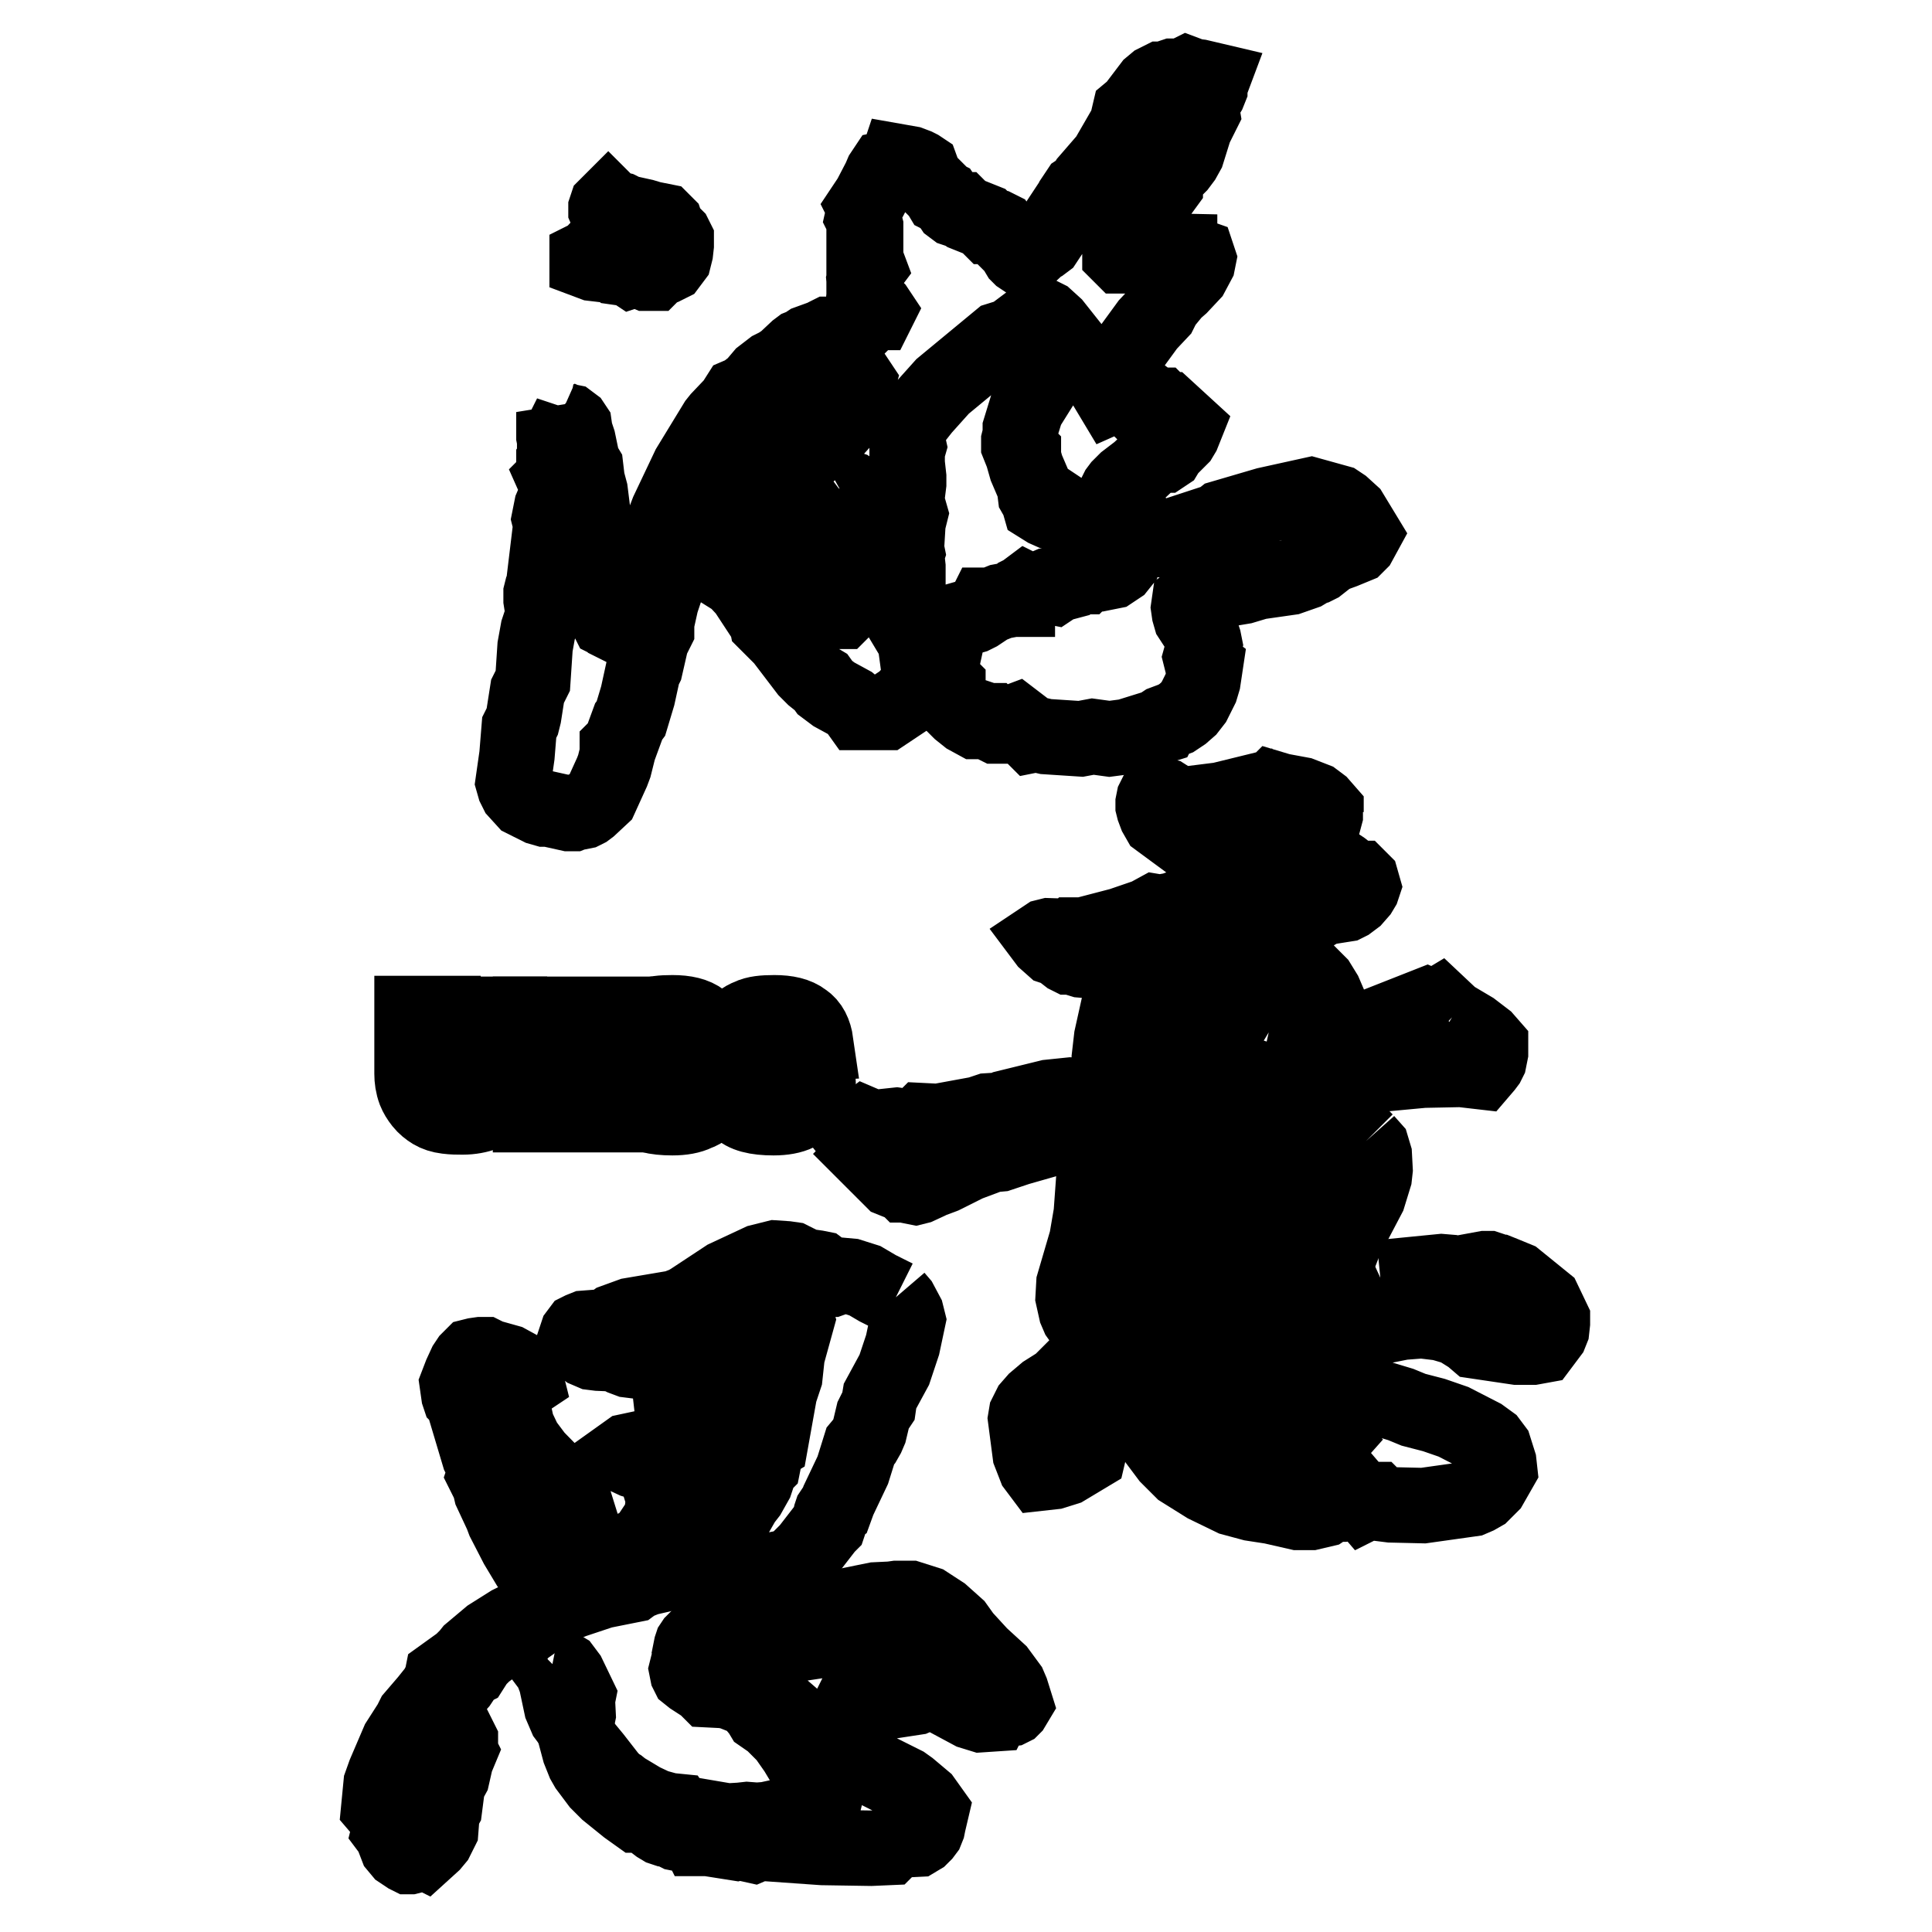
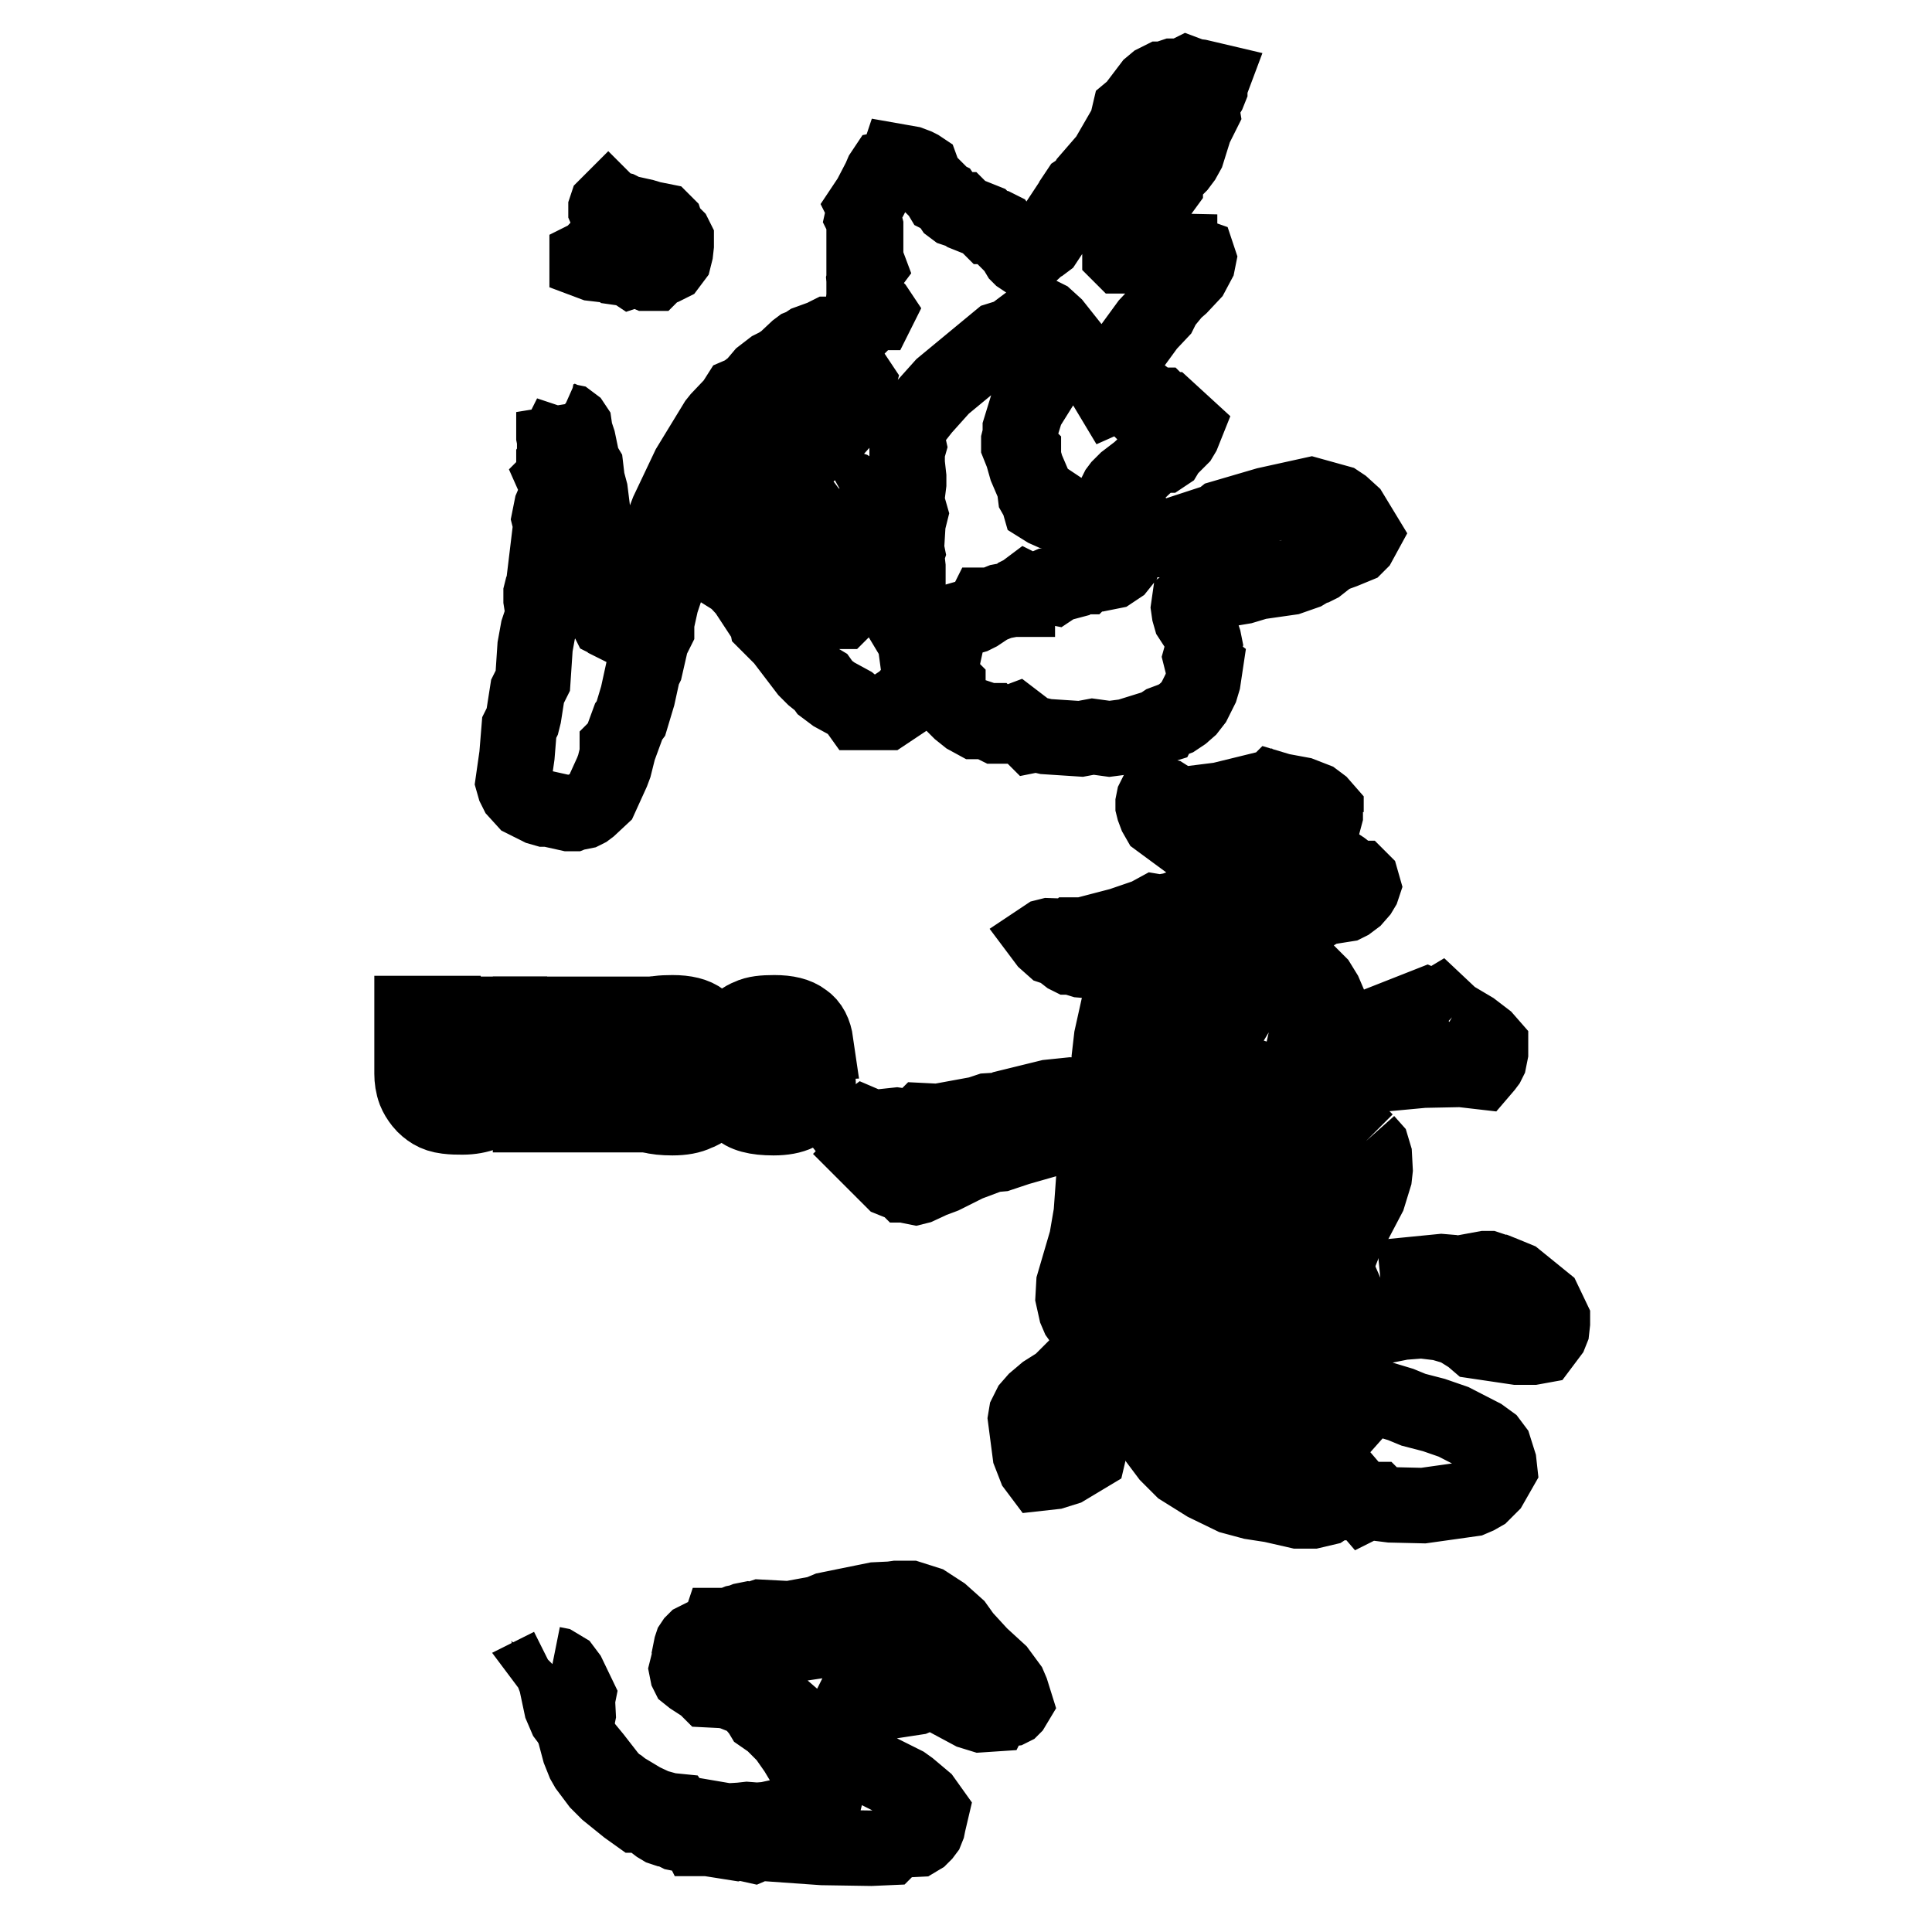
<svg xmlns="http://www.w3.org/2000/svg" version="1.1" x="0px" y="0px" viewBox="0 0 256 256" enable-background="new 0 0 256 256" xml:space="preserve">
  <g>
    <g>
-       <path stroke-width="10" fill-opacity="0" stroke="#000000" d="M101.4,175.1l-1.4,0.2l-0.4,0.4l-0.9,0.7l-1.1,0.5l-1.2,0.3h-0.6l-0.4,0.3l-1.5,0.8l-0.3,0.2l-0.2,0.4l-0.1,0.5l0.5,0.4l0.3,0.5l0.5,1l0.1,1l-0.2,2.1l-0.8,2.9l-0.1,0.6v1l0.2,0.3l0.2,0.1l0.5,0.1L95,189h0.5l0.5,0.1l0.5,0.1l1,0.6l1,0.5l-0.1,0.6l-0.1,0.5l-0.2,0.4l-0.6,0.6l-0.8,0.3l-0.4,0.1l-1.9,0.2l-1.8,0.4l-0.2,0.5l-0.3,2.4L92,198l-0.1,0.9l-0.3,0.8l-0.6,0.7l0.2,0.1l0.3,0.1l0.5,0.1h0.4l1.3-0.5h0.5l0.5,0.1l0.5-0.3l0.5-0.1h0.6l0.5-0.1h0.6l0.5-0.1l0.2-0.1l0.4-0.7l0.7-0.9l0.9-1.6l0.2-0.6l0.3-1.2l0.2-0.1l0.1-0.1l0.1-0.2l0.1-0.1l0.1-0.5V193l0.1-1l0.3-0.5l0.5-0.3l1.2-6.7l0.7-2.1l0.3-2.8l1.3-4.7l-0.3-1l-1.3,0.2L101.4,175.1 M118.7,171.9l0.6,0.7l0.8,1.5l0.2,0.8l-0.7,3.3l-1.1,3.3l-1.9,3.5l-0.1,0.6l-0.1,0.7l-0.4,0.6l-0.3,0.6l-0.5,2.1l-0.3,0.7l-0.4,0.7l-0.5,0.6l-1,3.2l-1.9,4l-0.4,1.1l-0.3,0.2l-0.2,0.3l-0.1,0.3l-0.2,1l-0.1,0.3l-0.3,0.3l-2.4,3.1l-1.3,1.3l-0.7,0.5l-1,0.5l-3.1,0.6l-0.6-0.1l-0.5-0.1l-0.5-0.4l-0.4-0.4l-0.8-0.5l-1-0.1l-1.5,0.1l-2.2,0.5l-1.7,0.1l-0.5-0.1l-0.4,0.3l-1.3,0.6l-3.9,0.9l-1,0.4l-0.5,0.2l-0.4,0.3l-4,0.8l-3.9,1.3l-1.9,0.8l-2.7,1.6l-1.7,1.2l-0.8,0.7l-0.4-0.1l-0.3,0.1l-0.6,0.3l-0.8,0.6l-0.3,0.1l-2.2,1.6l-1,1l-0.7,1.1l-0.2,0.1l-0.1,0.1l-0.7,0.8l-0.6,0.9l-1.7,1.9l-0.5,1.2l-0.1,0.7l-0.5,0.5l-0.4,0.6l-0.5,1.3l-0.5,2.9l0.3,0.3l0.2,0.3l0.1,0.1l0.1,0.1h0.3l0.2-0.5l0.7-0.7l1.9-0.9l0.4-0.4l0.1,0.2v0.2l-0.2,0.6v0.4l0.1,0.2l-0.5,1.2l-0.5,2.2l-0.6,1.1l-0.4,3.1l-0.5,0.9l0.1,0.7l-0.1,1.3l-0.6,1.2l-0.5,0.6l-1.1,1l-0.2-0.1h-0.5l-0.8,0.7l-0.4,0.1h-0.1l-0.2-0.1l-0.9-0.6l-0.5-0.6l-0.5-1.3l-0.2-0.5l-0.3-0.4l0.1-0.4v-0.5l-0.3-0.7l-1.2-1.4l0.3-3.1L51,235l1.8-4.2l1.6-2.5l0.4-0.8l1.8-2.1l1.2-1.5l0.7-1.3l0.1-0.5l2.5-1.8l0.9-0.9l0.4-0.5l2.5-2.1l2.7-1.7l5.9-2.9l0.8-0.8l0.3-0.4v-0.1l-0.1-0.2l-0.7-0.2l-1.3-0.7l-1.1-0.9l-0.5-0.5l-0.9-1.1l-1.5-2.5l-1.7-3.3l-0.3-0.8l-1.4-3l-0.4-1.7l-0.3-0.2l-0.1-0.2l-0.1-0.2l0.1-0.3v-0.6l-0.1-0.3l-0.2-0.3l-0.5-1l-2-6.7l-0.5-1l-0.1-0.1l-0.1-0.3l-0.2-1.4l0.5-1.3l0.6-1.3l0.4-0.6l0.5-0.5l0.4-0.1l0.7-0.1h0.5l0.6,0.3l2.5,0.7l1.1,0.6l0.7,0.6l0.5,0.8l0.1,0.4l-0.6,0.4l-0.5,0.5l-0.3,0.5l-0.4,1.2l0.1,1.2l0.5,2.3l1,2.1l1.5,2l4.8,4.9l1.9,6.1l0.2,1.3v1.3l-0.2,1.3l0.2,0.4l0.1,0.8l0.2,0.4l0.3-0.1l0.3-0.1l0.5-0.4l0.7-0.9l0.9-0.8l0.2-0.1l1-0.2l0.1-0.7l0.2-0.2l0.2-0.3l2.4-1.2l0.8-0.7l0.2-0.3l0.6-0.1l0.2-0.1l0.5-0.3l0.1-0.3l0.1-0.2v-0.4l0.4-3.2v-0.6l-0.4-1.3l0.1-0.4l0.1-0.5l-0.1-0.4l-0.1-0.4l-0.8-1.6l-0.6,0.1h-0.5l-0.6-0.1l-1-0.3l-1.5-0.7l0.7-0.5l2.8-0.6l0.9-0.3l0.9-0.5l0.4-0.3l0.3-0.4l0.3-0.5l0.2-0.5l0.1-2.2l-0.6-5.3v-1l-0.4-0.2l-0.9-0.3l-3.1,0.1l-0.8-0.1l-0.8-0.3l-0.4-0.2l-0.4-0.3l-2.4-0.1l-0.8-0.1l-0.7-0.3l-0.6-0.5l-0.3-0.3l-0.2-0.3l-0.3-0.8l0.1-0.3l0.3-0.4l0.2-0.1l0.5-0.2l2.6-0.2l0.3-0.1l0.3-0.1l0.7-0.5l2.2-0.8l5.9-1l1.3-0.5l0.7-0.4l4.7-3.1l4.5-2.1l2-0.5l1.5,0.1l0.7,0.1l0.6,0.3l0.3,0.3l0.3,0.2l2.1,0.3l0.5,0.1l0.4,0.3l0.3,0.4l0.1,0.5l0.2,0.1l0.2,0.1h0.3l1.4-0.5l1.1,0.1l1.9,0.6l1.7,1L118.7,171.9" />
      <path stroke-width="10" fill-opacity="0" stroke="#000000" d="M104.6,214.5l3.8-0.7l1.2-0.5l6.4-1.3l2.1-0.1l0.7-0.1h1.8l2.2,0.7l2,1.3l1.9,1.7l1,1.4l2.2,2.4l2.4,2.2l1.4,1.9l0.3,0.7l0.5,1.6l-0.3,0.5l-0.1,0.1l-0.2,0.1l-0.8,0.1h-0.5l-0.4,0.1l-0.5,0.2l-0.1,0.1l-0.1,0.2l-1.5,0.1l-1.3-0.4l-4.1-2.2l-1.3-0.2l-1.3,0.2l-0.7,0.3l-8.5,1.3v-0.2l0.1-0.3l0.2-0.4l0.7-0.7l0.7,0.1l0.4-0.1l0.1-0.1l0.1-0.1l0.2-0.5l0.7-0.9l0.4-0.4l1.9-1.3l0.7-0.7l0.3-0.4l0.1-0.4l0.1-0.5l-0.1-0.5l-0.2-0.6l-0.5-0.6l-0.6-0.5l-0.4-0.2l-0.4-0.1l-1.5-0.1l-2.5,0.2l-0.8-0.1l-6.7,1l-3.3,0.6l-3.2,0.9l-1.3,0.7l-0.1,0.2l-0.1,0.1l-0.1,0.5v0.5l0.3,0.7l0.2,0.4l3,2.6l0.7,0.9l0.3,0.1l0.5,0.2l1.1,0.3l1.5,1.3l5,3.5l1.6,0.9l0.5,0.5l7.4,3.7l0.7,0.5l1.9,1.6l1,1.4l-0.4,1.7l-0.1,0.5l-0.2,0.5l-0.3,0.4l-0.4,0.4l-0.5,0.3l-2,0.1l-0.9,0.3l-0.5,0.3l-0.4,0.4l-2.3,0.1l-6.4-0.1l-8.5-0.6l-0.7,0.3l-1.8-0.4l-0.4,0.1l-3.8-0.6h-1.3l-0.1-0.2l-0.2-0.1l-0.5-0.2l-0.5-0.1h-1l-0.5-0.1l-0.2-0.1l-0.1-0.1l-0.3-0.5l-0.4,0.1h-0.7l-0.3-0.1l-0.5-0.3l-1.7-1.3l-0.3-0.1h-0.7l-1.4-1l-2.6-2.1l-1.2-1.2l-1.5-2l-0.4-0.7l-0.6-1.5l-0.4-1.5l0.9,0.7l1.4,1.7l2.1,2.7l0.8,0.8l0.5,0.3l0.5,0.4l2.5,1.5l1.7,0.8l1.8,0.5l1,0.1l0.2,0.3l0.2,0.1l0.3,0.1l0.3,0.1h0.6l0.5-0.1l4.7,0.8l1.7-0.1l0.9-0.1l1.3,0.1l1.3-0.1l2.3-0.5l3.4-1l1.3-0.1l0.4-0.4l0.2-0.5l0.1-0.4l-0.1-0.5l-1.9-2.7l-1.8-3l-1.4-2l-1.8-1.8l-1.3-0.9l-0.3-0.5l-1-1.2l-0.8-0.6l-2-0.8l-1-0.2l-2-0.1l-0.5-0.5l-1.7-1.1l-0.5-0.4l-0.1-0.2l-0.1-0.5l0.1-0.4l0.5-1l0.1-0.4l-0.1-0.4l-0.1-0.3l0.1-0.5l0.1-0.3l0.2-0.3l0.2-0.2l1.2-0.6l0.6-0.1l0.9-0.5l0.5-0.5l0.1-0.3H96l0.6-0.1l0.5-0.1l0.5-0.2l0.5-0.1l0.5-0.2l0.5-0.1l0.5,0.1l1.2-0.4L104.6,214.5" />
      <path stroke-width="10" fill-opacity="0" stroke="#000000" d="M73.2,220.5l0.5,0.1l1,0.6l0.6,0.8l1.3,2.7l-0.1,0.5l0.1,2l-0.1,0.5l-0.1,0.5l-0.4,0.3l-0.7-0.6l-0.3-0.4l-0.6-1.4l-0.7-3.3l-0.6-1.6l-0.3-0.4l0.2-0.1L73.2,220.5" />
      <path stroke-width="10" fill-opacity="0" stroke="#000000" d="M175.6,107.6v0.4l-0.4,1.5l-0.4,0.7L171,112l-6.5,2l-1.6,0.1l-1.5-0.3l-0.7-0.2l-0.7-0.3l-2.6-1.8l-3.8-2.8l-0.4-0.7l-0.3-0.8l-0.1-0.4v-0.4l0.1-0.5l0.2-0.4l0.5-0.2l0.8,0.2l1.1,0.7l0.4,0.2l0.4,0.1h1.4l4-0.5l5.3-1.3l0.2,0.2l0.2,0.1l0.3,0.1l0.7-0.3l0.3-0.3l1,0.3l2.7,0.5l1.8,0.7l0.4,0.3l0.4,0.3l0.7,0.8V107.6" />
      <path stroke-width="10" fill-opacity="0" stroke="#000000" d="M163.9,130.9l-1.6,0.2l-1.3,0.7l-1.8,1.5l-4.2,6.7l-0.5,1.3l-0.2,1.3l0.2,0.2l0.2,0.2l0.4,0.2h0.5l0.5-0.2h0.5l0.4-0.1l0.5-0.2l0.7-0.5l0.7-0.7l0.3-0.4l1.8-2.2l2.9-4.8l1.3-2.6l-0.4-0.6L163.9,130.9 M192.4,134.8l2.7,1.6l1.7,1.3l0.7,0.8v1l-0.2,1l-0.2,0.4l-0.3,0.4l-0.6,0.7l-2.6-0.3l-5,0.1l-7.5,0.7l-5.1,0.7l-0.5-0.3l-0.4-0.2l-1-0.2h-0.5l-0.5,0.1l-3,0.8l-0.5,0.1h-1.1l-0.6-0.2l-0.2,0.3l-0.3,0.1H167l-0.5-0.2h-0.2l-0.9,0.7l-1.5,0.5l-2.4,0.5l-0.7,0.3l-1.1,0.7l-0.4,0.2h-0.9l-2.9-0.6l-0.8,0.2l-0.7,0.4l-0.3,0.3l-0.7-0.1l-0.6,0.1l-1.9,1l-0.6,0.2l-0.6,0.1l-3.3,1.3l-2.6,0.6h-0.8l-7.7,2.2l-2.4,0.8l-1.1,0.1l-3.2,1.2l-3.2,1.6l-1.6,0.6l-0.4,0.2l-1.3,0.6l-0.4,0.1l-0.5-0.1l-0.5-0.2L120,157l-0.2-0.2l-0.5-0.2l-0.6-0.1l-0.5-0.2l-3.4-3.4l0.2-0.2l-0.1-0.2l-0.1-0.1l-0.7-0.3l-0.2-0.2l-0.1-0.2l-1.9-2.4l-0.3-0.9l1.5,0.7l0.4,0.2l0.3,0.1l0.4-0.1l0.4-0.3l0.7,0.3l0.7,0.1l2.8-0.3l0.7,0.1l0.3,0.1l0.2,0.2l0.3-0.2l0.9-0.3l0.6-0.1l0.2-0.1l0.3-0.3l2,0.1l6-1.1l0.3-0.2l0.3-0.1l1.6-0.1l0.4-0.1l0.4-0.2l5.7-1.4l2.9-0.3l2.9,0.1l1.9-0.8l0.6-0.4l-0.2-1.3l-0.1-2.6l0.3-2.6l0.8-3.6l2.1-1.8l3.3-2.7l2-2.1l0.8-1.2l-0.3-0.3l-0.3-0.2l-0.9-0.2l-1,0.1l-6.6,1.6l-2,0.2h-0.7l-1.2-0.1l-1.3-0.4h-0.3l-0.2-0.1l-0.9-0.7l-0.2-0.2l-0.9-0.3l-0.9-0.8l-0.3-0.4l0.3-0.2l0.4-0.1l3.2,0.1l0.2-0.2h0.7l0.3,0.1l0.5-0.2l4.6-1.2l3.5-1.2l1.1-0.6l0.6,0.1l1.7-0.3l4.5-1.6l2.2-0.4l0.8-0.4l1.9-0.6l1-0.4l0.2-0.2l0.2-0.1l0.5-0.1h0.5l0.2-0.1l0.3-0.2l0.4-0.4l2.4-1.2l0.5-0.3l0.4-0.4l1.6-0.2l1.6,0.3l1.4,0.4l1.6,0.2l0.3,0.2l0.9,0.7l0.2,0.3l0.7,0.3h0.4l0.3,0.3l0.2,0.7l-0.1,0.3l-0.3,0.5l-0.7,0.8l-0.4,0.3l-0.4,0.3l-0.4,0.2l-1.9,0.3h-0.6l-1,0.5l-0.5,0.3l-1.7,0.8l-0.6,0.2l-3.2,1.7l-1.5,1.1l-2,1.9l-0.3,0.4l-1.2,2.2l1,0.2l0.9-0.2l3.2-1.4l1-0.2l0.5,0.1l1.8,0.7l1.3,0.7l1.2,1.2l0.8,1.3l0.3,0.7l-0.3,0.8l-2.2,3.6l-0.2,0.7l-0.2,0.9l1.5,0.2h0.3l0.4-0.1l0.3-0.2l0.3-0.3l3.5-0.8l9.9-3.9l0.7,0.3h0.4l0.5-0.3L192.4,134.8" />
      <path stroke-width="10" fill-opacity="0" stroke="#000000" d="M151.5,166.5l-0.6,0.2l-0.2,0.2l-0.2,0.3l-0.3,1.3v2.4l0.1,0.6l0.2,0.6l0.3,0.5l0.4,0.4l3.3-2.2l3.1-2.6l1.7-2.1h-1.4l-2.6-0.2l-1.4,0.1l-0.3,0.3l-0.3,0.2l-1.2-0.3h-0.3L151.5,166.5 M181,151.2l0.8,0.9l0.3,1l0.1,1.9l-0.1,0.9l-0.8,2.6l-3.1,5.9l-0.7,1.8l-0.7,0.7l-0.9,1.5l-1.3,3.3l-0.4,0.8l-0.9,0.5l-0.9,0.7l-0.5,0.3l-0.5,0.2l-0.5,0.1l-0.6-0.1l-0.5-0.3l-1.8-0.2l-0.6-0.2l-0.7-0.1l-0.6-0.3l-0.6-0.4l-0.3-0.3l-0.8-0.3h-0.4l-1.8,0.3l-5.3,3.8l-3.5,3.3l-1,1.2l-1.6,1.3l-2.6,2.9l-1.2,1.6l-0.7,1.6l-1.7,2.9l-0.4,1.7l-3,1.8l-1.6,0.5l-1.8,0.2l-0.6-0.8l-0.7-1.8l-0.6-4.6l0.1-0.6l0.5-1l0.7-0.8l1.3-1.1l1.9-1.2l1.6-1.6l0.8-0.3l0.4-0.3l1.8-2l0.5-0.3l0.2-0.2l0.1-0.2v-0.2l-0.3-0.7l-0.3-0.5l-1.3-1.2l-1-1.4l-0.3-0.7l-0.4-1.8l0.1-1.8l1.7-5.8l0.6-3.5l0.4-5.5l0.3-1.1l0.2-0.3l0.3-0.2l0.2-0.1h0.3l0.5,0.2l0.8,0.7l0.7,0.8l0.5,0.8l0.6,1.9l0.3,3.1l-0.1,0.7l0.1,0.6l0.1,0.3l0.2,0.3l0.5,0.5l3-0.1l0.7-0.2l1.3-0.5l0.6-0.3l1.3-0.6l2.9-0.7l1.5-0.1l3,0.2l2.1,0.7l0.7,0.4l0.7,1.4l-0.3,0.5l-1.7,1.3l-0.3,0.3l-0.1,0.2l-0.1,0.2l0.2,0.6l0.9,0.8l0.8,0.3l0.3-0.1l0.7-0.7l0.6-0.7l2.4-5.7l0.1-0.7l1.3-3.4l0.1-1.5l-0.1-0.3l-0.2-0.2l-0.3-0.2l-0.3-0.1l-2.7,0.6l-6.1,2.6l-1.8,0.5l-2,0.2l-1-0.1l-6.2-1.2l-1.2-0.5l-0.6-0.4l0.2-0.2l0.3-0.2l0.4-0.2l0.4-0.1h0.5l0.5,0.1h0.5l0.5-0.1l0.5-0.2l4.2-0.8l8.3-3l3-1.6l2.3-1l0.7-0.3l1.6-0.2l1.6,0.1l0.8,0.2l0.8,0.4l0.7,0.2l0.6,0.3l0.5,0.4L181,151.2" />
-       <path stroke-width="10" fill-opacity="0" stroke="#000000" d="M182.9,169.3l8.1-0.8l1.2,0.1l0.8,0.2l3.8-0.7h0.4l0.3,0.1l0.7,0.4h0.5l0.5,0.2l1.7,0.7l3.7,3l1.1,2.3v0.5l-0.1,0.9l-0.2,0.5l-1.2,1.6l-1.1,0.2H201l-5.4-0.8l-0.7-0.6l-1.6-1l-0.7-0.3l-1.7-0.5l-2.5-0.3l-2.6,0.2l-3.5,0.7l-0.5,0.4l-1.7,0.8l-3.3,1.1l-1,0.5l-0.4,0.3l-0.7,1l-0.2,0.6l0.6,0.7l0.6,0.6l1.4,1.1l0.7,0.4l2.5,1.1l5.3,1.6l1.7,0.7l2.7,0.7l2.6,0.9l3.7,1.9l1.1,0.8l0.3,0.4l0.3,0.4l0.6,1.9l0.1,0.9l-1.2,2.1l-1.1,1.1l-0.7,0.4l-0.7,0.3l-6.4,0.9l-4.3-0.1l-1.6-0.2l-0.2-0.3l-0.2-0.2h-0.5l-1,0.5l-0.6-0.7l-0.2,0.2l-0.7,0.4l-1.3,0.2h-0.6l-0.7,0.1l-0.7,0.2l-0.6,0.4l-1.7,0.4H172l-3.5-0.8l-2.6-0.4l-2.6-0.7l-3.5-1.7l-3.2-2l-1.8-1.8l-1.5-2l-1.3-2.1l5.8,2.5l2.5,0.6h1.3l5.3,0.7h2.7l2.6-0.3h1.3l0.6-0.2l0.6-0.1l1.1-0.5l0.8-0.9l-2.5-2.9l-1.4-1.3l-0.8-0.5l-0.7-0.3l-4.4,0.6l-2.1,0.1l-1.3-0.2l-0.7-0.3l-1.3-0.7l-0.6-0.5l-0.5-0.7l-0.5-0.4l-0.3-0.5l-0.2-0.5l-0.2-0.6l-0.1-0.6l0.3-1.8l0.5-0.4l0.5-0.3l0.5-0.3l0.6-0.2l2.2-0.4l2.2-0.1l2.1-0.4l1.8-1.3l5.4-3.3L182.9,169.3" />
+       <path stroke-width="10" fill-opacity="0" stroke="#000000" d="M182.9,169.3l8.1-0.8l1.2,0.1l0.8,0.2l3.8-0.7h0.4l0.3,0.1l0.7,0.4h0.5l0.5,0.2l1.7,0.7l3.7,3l1.1,2.3v0.5l-0.1,0.9l-0.2,0.5l-1.2,1.6l-1.1,0.2H201l-5.4-0.8l-0.7-0.6l-1.6-1l-0.7-0.3l-1.7-0.5l-2.5-0.3l-2.6,0.2l-3.5,0.7l-0.5,0.4l-1.7,0.8l-3.3,1.1l-1,0.5l-0.4,0.3l-0.7,1l-0.2,0.6l0.6,0.7l0.6,0.6l1.4,1.1l0.7,0.4l2.5,1.1l5.3,1.6l1.7,0.7l2.7,0.7l2.6,0.9l3.7,1.9l1.1,0.8l0.3,0.4l0.3,0.4l0.6,1.9l0.1,0.9l-1.2,2.1l-1.1,1.1l-0.7,0.4l-0.7,0.3l-6.4,0.9l-4.3-0.1l-1.6-0.2l-0.2-0.3l-0.2-0.2h-0.5l-1,0.5l-0.6-0.7l-0.7,0.4l-1.3,0.2h-0.6l-0.7,0.1l-0.7,0.2l-0.6,0.4l-1.7,0.4H172l-3.5-0.8l-2.6-0.4l-2.6-0.7l-3.5-1.7l-3.2-2l-1.8-1.8l-1.5-2l-1.3-2.1l5.8,2.5l2.5,0.6h1.3l5.3,0.7h2.7l2.6-0.3h1.3l0.6-0.2l0.6-0.1l1.1-0.5l0.8-0.9l-2.5-2.9l-1.4-1.3l-0.8-0.5l-0.7-0.3l-4.4,0.6l-2.1,0.1l-1.3-0.2l-0.7-0.3l-1.3-0.7l-0.6-0.5l-0.5-0.7l-0.5-0.4l-0.3-0.5l-0.2-0.5l-0.2-0.6l-0.1-0.6l0.3-1.8l0.5-0.4l0.5-0.3l0.5-0.3l0.6-0.2l2.2-0.4l2.2-0.1l2.1-0.4l1.8-1.3l5.4-3.3L182.9,169.3" />
      <path stroke-width="10" fill-opacity="0" stroke="#000000" d="M111.5,65.2l-0.8,0.6l-3.1,3.5l-3,2.4l-0.9,1l-0.4,0.6l-0.2,0.6l-0.2,0.4l-0.1,0.4l0.1,0.3v0.2l0.3,0.5l0.5,0.4l1.2,0.7l1,0.9l0.2,0.6l0.9,0.5l0.6,0.2l0.5,0.1l0.5,0.2l0.5,0.3l0.3,0.5h0.4l1.1,0.8l0.3,0.1h0.3l0.3-0.3l0.9-9.6l-0.1-1.5l0.3-0.5l0.1-0.5l-0.1-2.1l0.1-0.5l0.2-0.6v-0.1L113,65l-0.3-0.2l-0.3-0.1L111.5,65.2 M160.3,11.4v0.4l-0.2,0.5l-0.6,1l-0.2,0.5l-0.1,0.6l0.1,0.6l-1,2l-1,3.2l-0.5,0.9l-0.6,0.8l-0.4,0.4l-0.9,0.7l-0.3,0.5l-0.2,0.5v0.6L149,32l-0.6,1.1v0.6l0.2,0.2h0.4l0.8-0.3l1.8-0.4l4.7,0.1v0.1l0.1,0.1l0.1-0.1l0.2-0.1l2,0.7l0.1,0.3l-0.1,0.5l-0.8,1.5l-1.5,1.6l-0.8,0.7l-1.4,1.7l-0.5,1l-1.6,1.7l-2.7,3.7l-1.8,4l-0.2-0.2l-0.2-0.1l-0.4,0.1l-0.1,0.3l-0.1,0.2l0.1,0.5L147,52l0.3,0.5l0.9-0.4l1.1-0.2l0.5,0.1h0.5l0.5,0.2l0.5,0.3l0.3,0.1l0.8,0.6l0.2,0.2l0.3,0.2l0.4,0.1h0.4l0.6,0.6h0.4l2.4,2.2l-0.4,1l-0.3,0.5l-1.6,1.6l-0.3,0.5l-0.3,0.2h-0.4l-0.6-0.1H153l-0.3,0.1l-0.1,0.2l-0.1,0.4l-1.6,1.5l-1.7,1.3l-0.8,0.8l-0.3,0.4l-0.4,0.8l-0.1,0.5v0.5l0.1,0.5l0.3,0.4l0.5,0.2l1,0.2l2.2,2.3l0.6,0.5l0.6,0.4l0.8,0.3h0.4l0.4-0.1l1.2-0.5l5.8-1.9l0.5-0.4l5.8-1.7l5.9-1.3l3.6,1l0.6,0.4l1.1,1l1.7,2.8l-0.6,1.1l-0.4,0.4L178,73l-1.1,0.4l-0.8,0.4l-1.4,1.1l-0.4,0.2l-0.4,0.1l-1,0.6l-2,0.7l-4.2,0.6l-2,0.6l-0.6,0.1l-0.4-0.2l-0.2-0.4l-0.4,0.2l-0.4,0.1H162l-1.7-0.3l-0.9,0.4l-0.3,0.3l-1.1,1.6l-0.4,0.3l-0.1,0.7l0.1,0.7l0.2,0.7l1.5,2.3l0.2,0.6l0.1,0.5l-0.5,1.8l0.2,0.8l0.4,0.3l-0.3,2l-0.3,1l-0.9,1.8l-0.7,0.9l-0.8,0.7l-0.9,0.6l-1.6,0.6l-0.3,0.2l-0.1,0.2l-4.5,1.4l-2.3,0.3l-2.2-0.3l-1.6,0.3l-4.6-0.3l-1.3-0.3l-0.5,0.1l-0.5-0.5l-1.7-1.3l-1.6,0.6H132l-0.4-0.2v-0.2l-0.3-0.3h-0.4l-0.3-0.1l-0.3,0.2h-1l-1.1-0.6l-1-0.8l-0.9-0.9l-0.4-0.6l-0.2-0.6l-0.1-0.6v-0.7l-0.3-0.3l-0.2-0.3l-0.4-1.4l0.2-1.5l0.5-2.3l-0.1-0.2v-0.1l0.5-0.9l0.1-0.3l-0.1-0.3l0.3-0.3l0.2-0.3l0.6-0.4l2.1-0.6l0.6-0.3l0.6-0.4l0.2-0.3l0.2-0.4h0.5l0.5-0.1l1-0.4l1.6-0.3h0.6v-0.2l0.1-0.2l0.3-0.3l0.4-0.2l0.4-0.3l0.4,0.2h0.5l0.4-0.1l1.4-0.6h0.4l0.5,0.1l0.3-0.2l0.4-0.2l1.5-0.4l0.6-0.6h1.2l0.1-0.1l0.1-0.3l0.4,0.1l1.2-0.3l0.3-0.2h0.7l0.4,0.2l0.5-0.1l0.9-0.6l0.4-0.5l0.1-0.6v-0.8l-0.3-1.6l-0.6-0.4l-2-2.1l-0.6-0.3l-0.3-0.1h-0.7l-0.4,0.1l-0.3-0.2l-1.1-0.3l-0.8-0.1l-0.6-0.4l-0.3,0.2l-0.4,0.1l-0.8-0.2l-0.9-0.4l-0.8-0.5l-0.2-0.7l-0.4-0.7l-0.1-0.8l-0.2-0.7l-0.9-2.1l-0.4-1.4v-0.7l-0.4-0.4L135,59v-0.6l0.2-0.8v-0.8l0.8-2.6l2.5-4l1.1-1.2l0.6-0.8l1.1-0.9l0.3-0.3l0.4-1l-2.3-2.9l-1.1-1l-0.6-0.3l-0.8,0.3l-3.2,2.4l-1.6,0.5l-7.5,6.2l-2.6,2.9l-1.5,1.9l-0.4,0.7l-0.2,0.7v0.8l0.2,0.9l-0.2,0.7v1.6l0.2,1.8v0.9l-0.1,0.8l-0.3,0.9v0.5l0.1,0.4l0.3,0.7l0.2,0.7l-0.1,0.4l-0.3,0.3l0.1,0.6l-0.2,3.3l0.1,0.5l-0.1,0.3V74l0.1,0.2l0.1,0.9v3.4l0.1,0.8l0.6,1.3l-0.2,0.5l-0.1,0.4l0.1,0.5v0.5l0.2,0.9v0.4l-0.2,0.4l0.3,0.5l0.2,0.6l0.5,3.7l-0.1,0.9l-0.3,0.9l-0.4,0.7l-1.2,1.3l-2.4,1.6h-3.6l-0.5-0.7l-0.6-0.5l-2.2-1.2l-1.2-0.9l-0.5-0.7l-0.5-0.3l-0.5-0.4l-0.9-0.9l-3.2-4.2l-2.1-2.1l-0.1-0.5l-0.2-0.3l-0.2-0.2l-0.2-0.1l-2.1-3.2l-1.3-1.4l-1.6-1v-0.4l-0.1-0.3l-0.2-0.2l-0.3-0.2l-0.3-0.1l-0.2-0.2v-0.3l0.2-1.2l0.2-0.7l0.6-1.3l0.5-0.7l1-1l0.6-0.4l2-2.1l9.8-9l0.8-1.1c0.3-0.1,0.5-0.3,0.8-0.4l1.8-2l0.1-1.8l0.5-1.8l-0.4-0.6L113,50l-6.5,1.5l-2.9,1.1l-2.6,1.5l-5.8,7.4l-1.5,2.6l-3.6,7.5L89,76.3L88.2,78l-0.6,1.8L87,82.5v1l-0.7,1.4l-0.8,3.5L85.2,89l-0.7,3.2l-0.9,3l-0.3,0.4l-1.1,3L81.8,99v0.9l-0.4,1.6l-0.3,0.8l-1.5,3.3l-1.5,1.4l-0.4,0.3l-0.4,0.2l-0.5,0.1h-0.4l-0.5,0.2h-0.5l-2.7-0.6h-0.5l-0.7-0.2l-2-1l-1-1.1l-0.3-0.6l-0.2-0.7l0.5-3.5l0.3-3.7l0.4-0.8l0.2-0.8l0.5-3.2l0.7-1.4l0.3-4.5l0.4-2.2l0.7-2.1l-0.3-1.9v-0.9l0.1-0.4l0.2-0.4l1-8.3l-0.2-0.8l0.3-1.5l0.3-0.7l0.4-1.5v-0.8l-0.4-0.9l0.2-0.2l0.1-0.3l-0.3-1v-0.7l0.2-0.3v-0.6l-0.1-0.6v-0.3l0.2-0.4L74,59l-0.4-0.2l-0.2-1v-3.2l0.1,0.3l0.2,0.2l0.4,0.3l0.9,0.4l0.5,0.1l0.4,0.3l0.2,0.3l0.1,0.7l0.4,1.2l0.5,2.4l0.2,0.6l0.3,0.5l0.2,1.7l0.4,1.5l0.4,3.2l1.5,8l0.3,2.5l-0.1,2.6l0.1,0.4l0.2,0.4l0.2,0.1l0.1,0.1l0.2,0.1l0.3-0.1l0.5-0.9l0.6-1.6l0.6-0.9l0.5-0.4l4.1-8.7l0.8-2.1l2.8-5.9l3.6-5.9l0.4-0.5l1.9-2l0.7-1.1l0.7-0.3l1.3-1l1.1-1.3l1.3-1l0.8-0.4l0.9-0.6l1.6-1.5L106,46l0.5-0.2l0.6-0.4l2.2-0.8l0.3-0.2l0.2-0.1h1.1l0.2-0.1l0.7-0.2l1.2-0.7l0.3-0.1h0.4l0.3-0.2l0.3-0.3l0.1-0.3V42l0.1-0.7v-0.7l0.9,0.7l0.3,0.1h0.5l0.1-0.2l-0.2-0.3l-0.3-0.3l-0.8-0.5l-0.2-0.2l-0.2-0.3l-0.1-0.4l0.1-1l-0.1-1.1l0.1-0.4v-0.5l0.2-0.4l0.3-0.4l-0.3-0.8l-0.1-0.7V30l-0.2-0.8l-0.2-0.4l0.2-0.9l0.1-0.3l-0.1-0.2l0.8-1.2l1.3-2.5l0.3-0.7l0.4-0.6l1-0.2l0.4-0.3l0.1-0.2l0.1-0.3l1.7,0.3l0.8,0.3l0.4,0.2l0.3,0.2l0.4,1.1l0.3,0.4l1.6,1.6l0.3,0.5l0.4,0.2l0.2,0.3l0.6,0.6l0.2,0.3l0.4,0.3l0.3,0.1h0.5l0.3,0.3l0.3,0.2l2.5,1l0.7,0.7h0.4l0.5,0.1l0.4,0.2l1,1.5l0.3,0.3l0.4,0.1l0.4,0.5l0.2,0.6l0.3,0.5l0.2,0.2l0.3,0.2l0.8-0.4l1.4-1.3l0.4-0.2l0.4-0.3l3.5-5.3l0.7-0.7v-0.4l0.2-0.3l0.3-0.2l0.3-0.1l0.6-1l2.6-3l2.6-4.5l0.4-1.7l0.6-0.5l2.2-2.9l0.6-0.5l0.8-0.4h0.5l0.5-0.1l0.2-0.2l0.3-0.1h1.2l0.3-0.1l0.4-0.2l0.8,0.3l0.8,0.1l1.7,0.4L160.3,11.4" />
      <path stroke-width="10" fill-opacity="0" stroke="#000000" d="M86.3,29l1.5,0.3l0.4,0.4l0.1,0.3v0.4l0.1,0.2l0.3,0.3l0.4,0.1l0.3,0.3l0.2,0.4v0.8l-0.1,0.9l-0.2,0.8L88.7,35l-0.8,0.4l-0.8,0.3l-0.3,0.2l-0.3,0.3h-0.8l-0.7-0.3l-0.7-0.2h-0.3l-0.3,0.1l-0.3-0.2l-0.3-0.1h-0.7l-0.7-0.1L81.2,35l-0.9,0.1l-1.7-0.2l-0.8-0.3v-0.4l0.4-0.2l0.3-0.2l0.2-0.2l0.1-0.2l1.4-1.5l1.2-1.7l-0.2-0.1l-0.1-0.2v-0.4L81,29.3l-0.4-0.2v-0.6l-0.3-0.7v-0.2l0.1-0.3l0.2-0.2l0.3,0.3l0.4,0.2l0.9,0.2l0.8,0.4l0.3,0.2l0.3,0.3l0.3-0.1l0.5-0.1l0.9,0.2L86.3,29" />
      <path stroke-width="10" fill-opacity="0" stroke="#000000" d="M63.4,134.4h4.1v8c0,0.8-0.1,1.5-0.4,2.2c-0.2,0.7-0.6,1.3-1.2,1.8c-0.5,0.5-1.1,0.9-1.7,1.1c-0.8,0.3-1.8,0.5-2.9,0.5c-0.7,0-1.3,0-2.1-0.1c-0.8-0.1-1.4-0.3-1.9-0.6c-0.5-0.3-1-0.7-1.4-1.2c-0.4-0.5-0.7-1-0.9-1.5c-0.3-0.8-0.4-1.6-0.4-2.3v-8h4.1v8.2c0,0.7,0.2,1.3,0.6,1.7c0.4,0.4,1,0.6,1.7,0.6c0.7,0,1.3-0.2,1.7-0.6c0.4-0.4,0.6-1,0.6-1.7V134.4L63.4,134.4z" />
      <path stroke-width="10" fill-opacity="0" stroke="#000000" d="M70.3,134.4h11.1v2.9h-6.9v2.1h6.4v2.7h-6.4v2.6h7.1v3H70.3V134.4z" />
      <path stroke-width="10" fill-opacity="0" stroke="#000000" d="M83,143.3l3.9-0.2c0.1,0.7,0.3,1.1,0.5,1.5c0.4,0.6,1,0.8,1.8,0.8c0.6,0,1-0.1,1.4-0.4c0.3-0.3,0.5-0.6,0.5-1c0-0.3-0.1-0.6-0.5-0.9c-0.3-0.3-1-0.5-2.1-0.8c-1.8-0.4-3.1-0.9-3.9-1.6c-0.8-0.7-1.2-1.5-1.2-2.6c0-0.7,0.2-1.3,0.6-2c0.4-0.6,1-1.1,1.8-1.4c0.8-0.4,1.9-0.5,3.3-0.5c1.7,0,3,0.3,3.9,1c0.9,0.6,1.4,1.6,1.6,3l-3.9,0.2c-0.1-0.6-0.3-1-0.6-1.3c-0.3-0.3-0.8-0.4-1.4-0.4c-0.5,0-0.8,0.1-1.1,0.3c-0.2,0.2-0.4,0.5-0.4,0.7c0,0.2,0.1,0.4,0.3,0.6c0.2,0.2,0.6,0.3,1.4,0.5c1.8,0.4,3.1,0.8,3.9,1.2c0.8,0.4,1.3,0.9,1.7,1.5c0.4,0.6,0.5,1.3,0.5,2c0,0.9-0.2,1.6-0.7,2.4c-0.5,0.7-1.1,1.3-2,1.6c-0.8,0.4-1.9,0.6-3.2,0.6c-2.3,0-3.9-0.4-4.7-1.3C83.6,145.8,83.1,144.6,83,143.3z" />
      <path stroke-width="10" fill-opacity="0" stroke="#000000" d="M96.5,143.3l3.9-0.2c0.1,0.7,0.3,1.1,0.5,1.5c0.4,0.6,1,0.8,1.8,0.8c0.6,0,1-0.1,1.4-0.4c0.3-0.3,0.5-0.6,0.5-1c0-0.3-0.1-0.6-0.5-0.9c-0.3-0.3-1-0.5-2.1-0.8c-1.8-0.4-3.1-0.9-3.9-1.6c-0.8-0.7-1.2-1.5-1.2-2.6c0-0.7,0.2-1.3,0.6-2c0.4-0.6,1-1.1,1.8-1.4c0.8-0.4,1.9-0.5,3.3-0.5c1.7,0,3,0.3,3.9,1c0.9,0.6,1.4,1.6,1.6,3l-3.9,0.2c-0.1-0.6-0.3-1-0.7-1.3c-0.3-0.3-0.8-0.4-1.4-0.4c-0.5,0-0.8,0.1-1.1,0.3c-0.2,0.2-0.4,0.5-0.4,0.7c0,0.2,0.1,0.4,0.3,0.6c0.2,0.2,0.7,0.3,1.4,0.5c1.8,0.4,3.1,0.8,3.9,1.2c0.8,0.4,1.3,0.9,1.7,1.5c0.4,0.6,0.5,1.3,0.5,2c0,0.9-0.2,1.6-0.7,2.4c-0.5,0.7-1.1,1.3-2,1.6c-0.8,0.4-1.9,0.6-3.2,0.6c-2.3,0-3.9-0.4-4.7-1.3C97.1,145.8,96.6,144.6,96.5,143.3z" />
    </g>
  </g>
</svg>